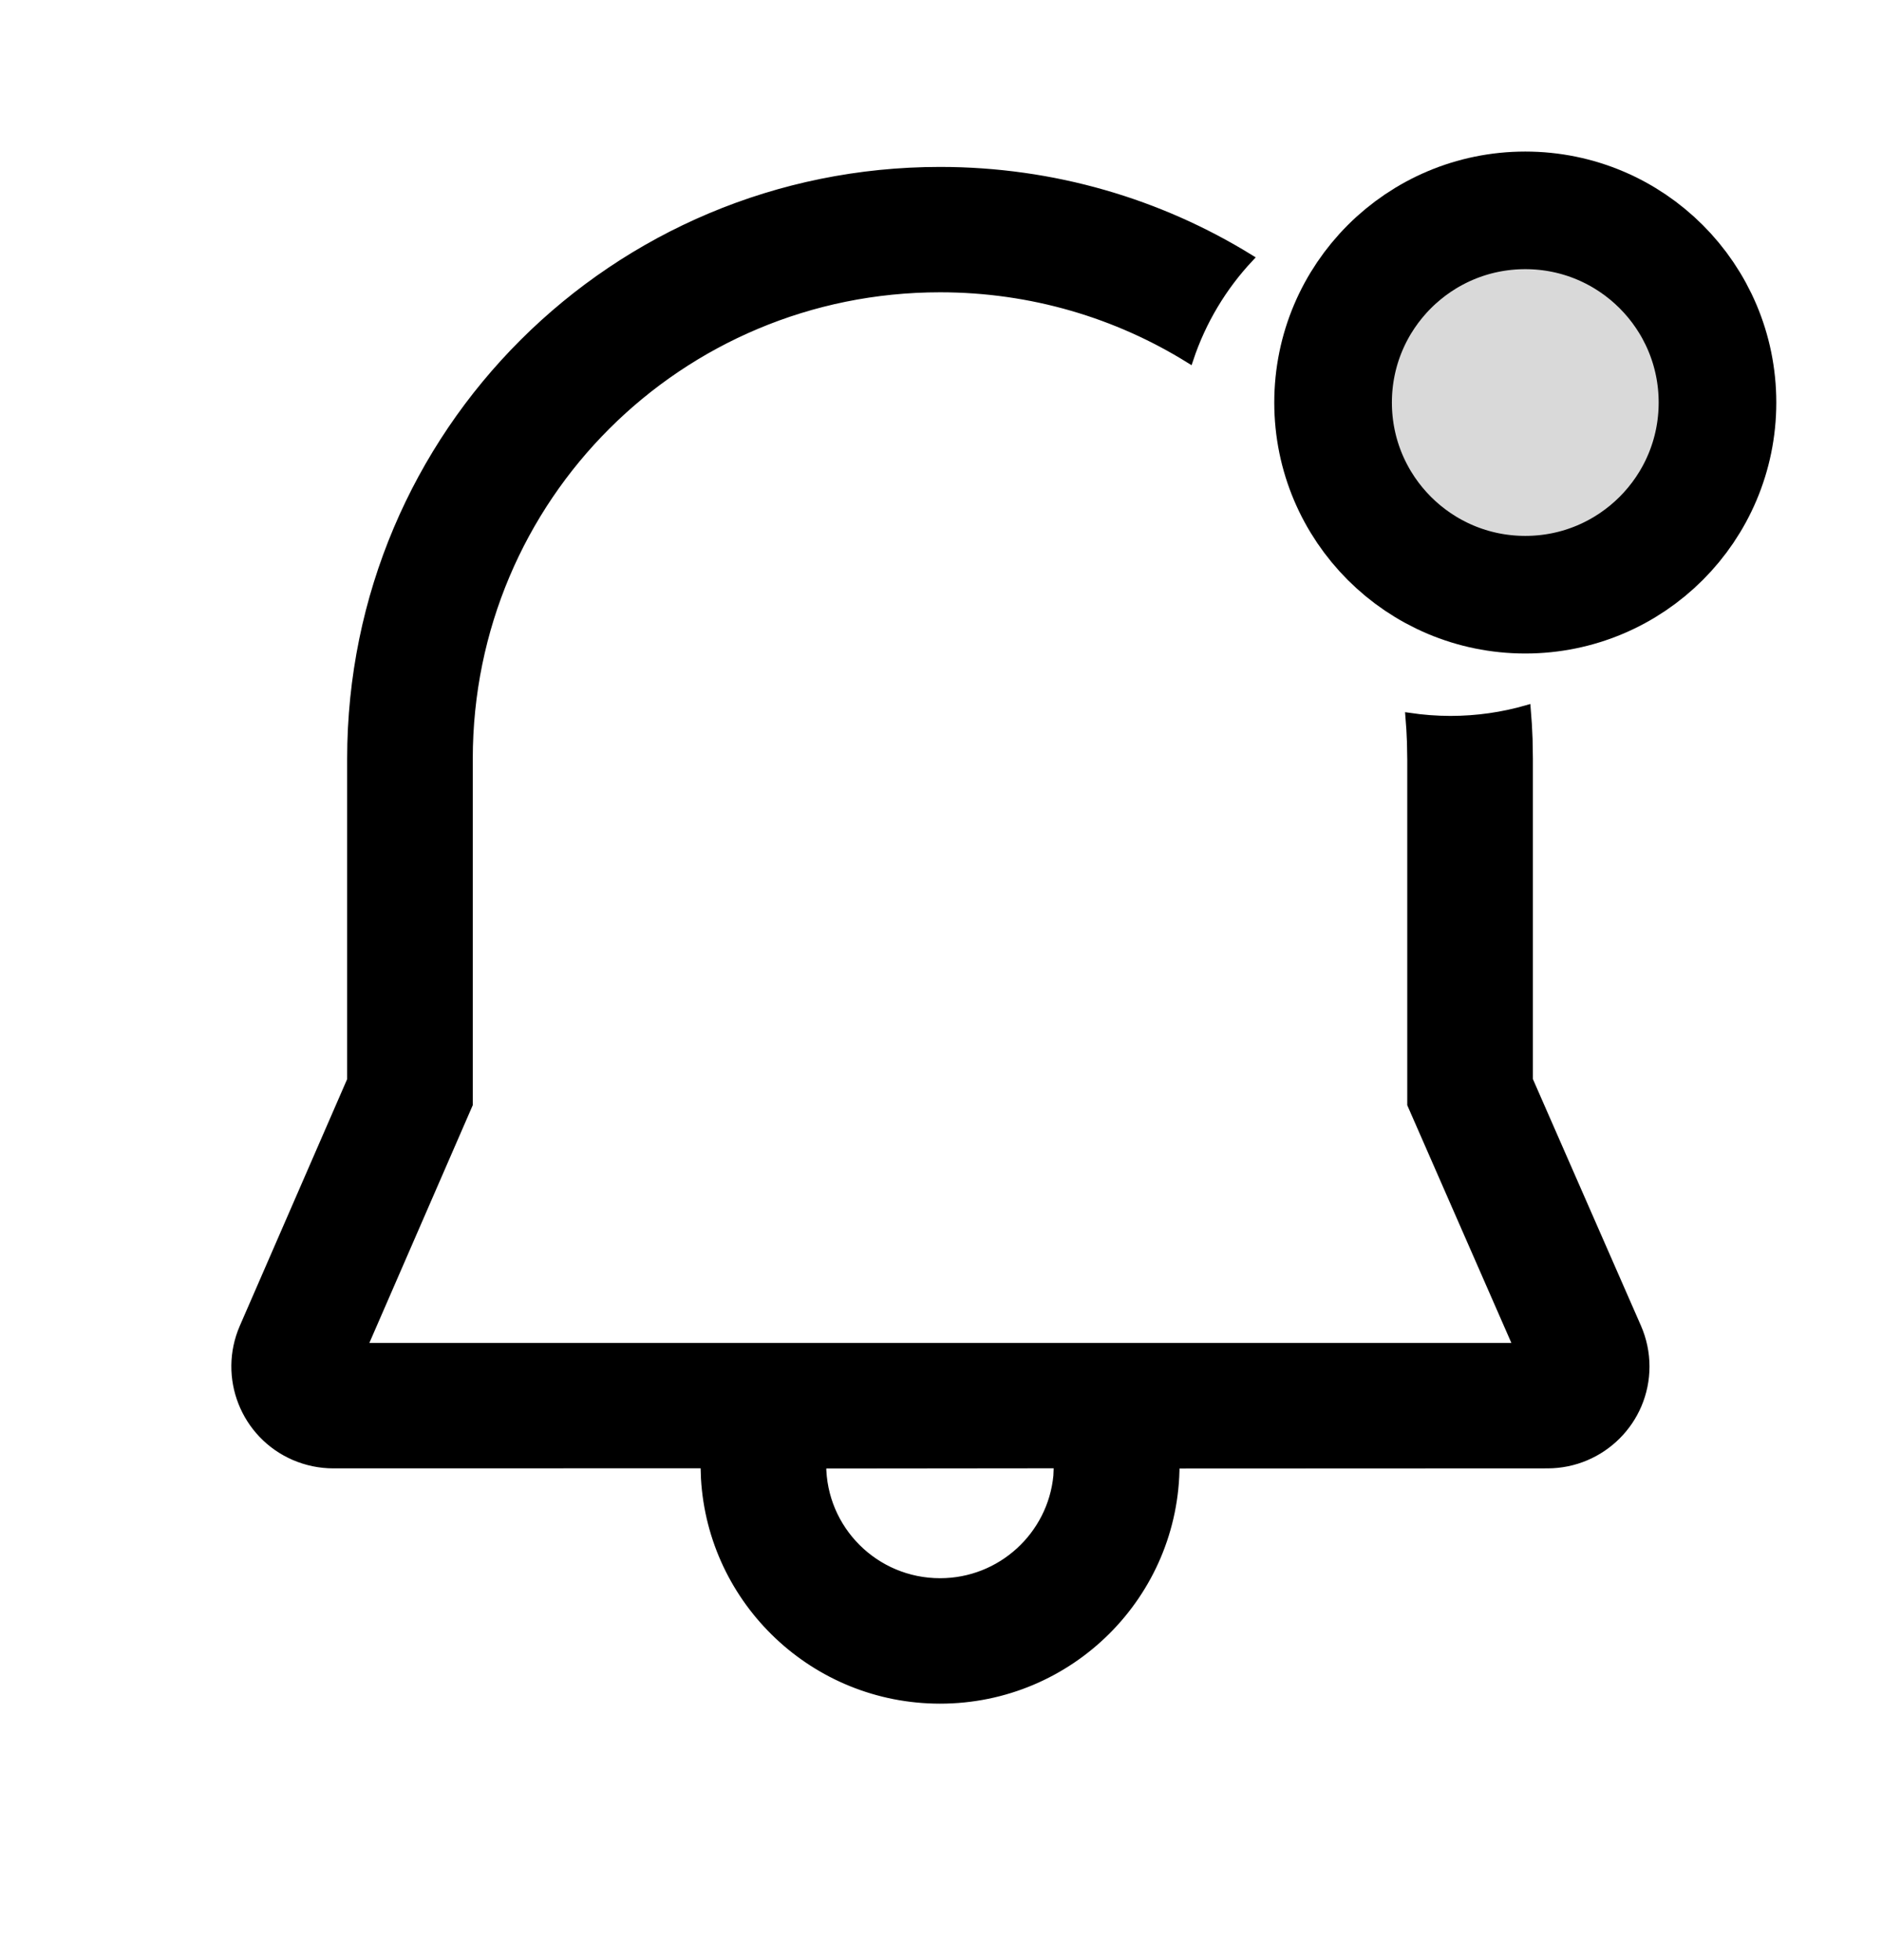
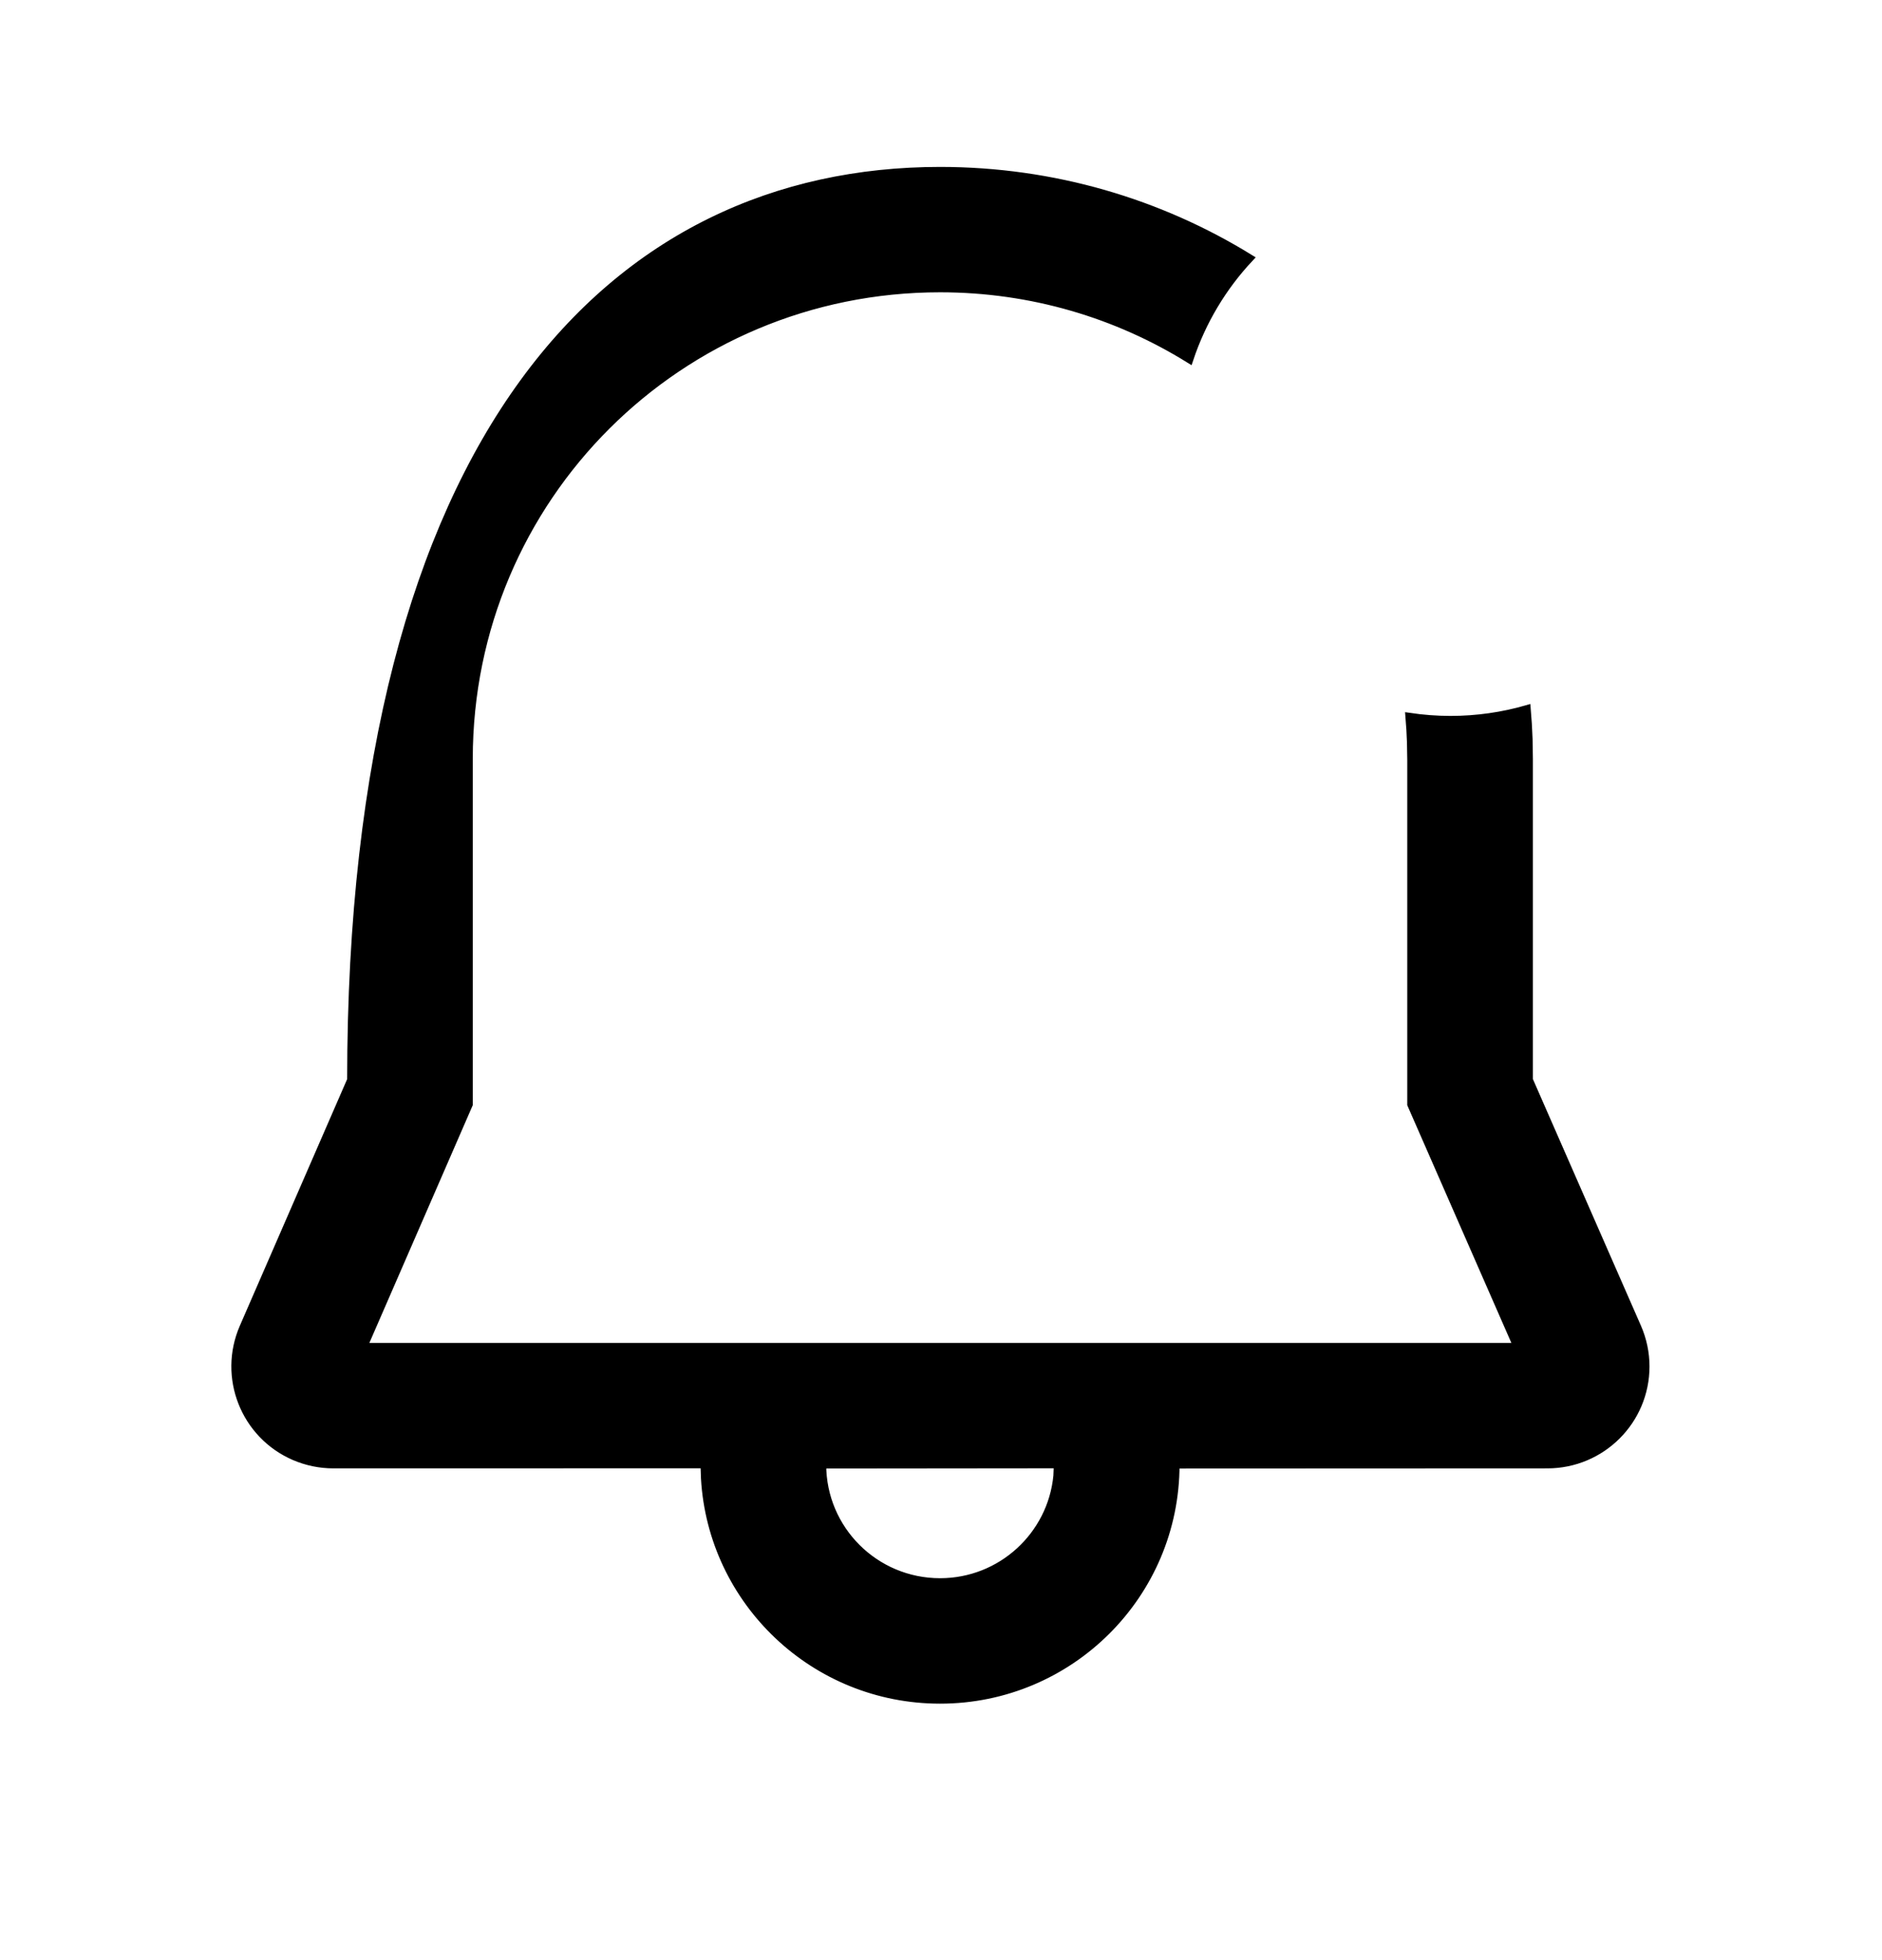
<svg xmlns="http://www.w3.org/2000/svg" width="24" height="25" viewBox="0 0 24 25" fill="none">
-   <path d="M11.988 2.179C13.435 2.179 14.788 2.586 15.935 3.293C15.593 3.658 15.329 4.097 15.168 4.582C14.246 4.009 13.155 3.678 11.988 3.678C8.663 3.678 5.98 6.352 5.979 9.677V14.085L4.634 17.178H19.35L17.996 14.086L17.996 9.689L17.992 9.464C17.988 9.356 17.982 9.248 17.973 9.142C18.143 9.167 18.319 9.181 18.497 9.181C18.835 9.181 19.162 9.133 19.471 9.044C19.482 9.17 19.489 9.297 19.494 9.426L19.498 9.677V13.773L20.88 16.928C20.949 17.086 20.985 17.256 20.985 17.428C20.985 18.119 20.424 18.678 19.733 18.678L14.992 18.68C14.992 20.336 13.647 21.679 11.988 21.679C10.388 21.679 9.08 20.43 8.989 18.856L8.983 18.677L4.252 18.678C4.08 18.678 3.911 18.643 3.753 18.575C3.119 18.3 2.829 17.564 3.104 16.93L4.477 13.774V9.677C4.478 5.523 7.834 2.179 11.988 2.179ZM13.489 18.677L10.486 18.68C10.486 19.508 11.158 20.179 11.988 20.179C12.768 20.179 13.41 19.584 13.483 18.824L13.489 18.677Z" fill="black" stroke="black" stroke-width="0.1" />
-   <circle cx="19.451" cy="5.134" r="2.451" fill="#D9D9D9" stroke="black" stroke-width="1.5" />
+   <path d="M11.988 2.179C13.435 2.179 14.788 2.586 15.935 3.293C15.593 3.658 15.329 4.097 15.168 4.582C14.246 4.009 13.155 3.678 11.988 3.678C8.663 3.678 5.98 6.352 5.979 9.677V14.085L4.634 17.178H19.35L17.996 14.086L17.996 9.689L17.992 9.464C17.988 9.356 17.982 9.248 17.973 9.142C18.143 9.167 18.319 9.181 18.497 9.181C18.835 9.181 19.162 9.133 19.471 9.044C19.482 9.17 19.489 9.297 19.494 9.426L19.498 9.677V13.773L20.88 16.928C20.949 17.086 20.985 17.256 20.985 17.428C20.985 18.119 20.424 18.678 19.733 18.678L14.992 18.68C14.992 20.336 13.647 21.679 11.988 21.679C10.388 21.679 9.08 20.43 8.989 18.856L8.983 18.677L4.252 18.678C4.08 18.678 3.911 18.643 3.753 18.575C3.119 18.3 2.829 17.564 3.104 16.93L4.477 13.774C4.478 5.523 7.834 2.179 11.988 2.179ZM13.489 18.677L10.486 18.68C10.486 19.508 11.158 20.179 11.988 20.179C12.768 20.179 13.41 19.584 13.483 18.824L13.489 18.677Z" fill="black" stroke="black" stroke-width="0.1" />
</svg>